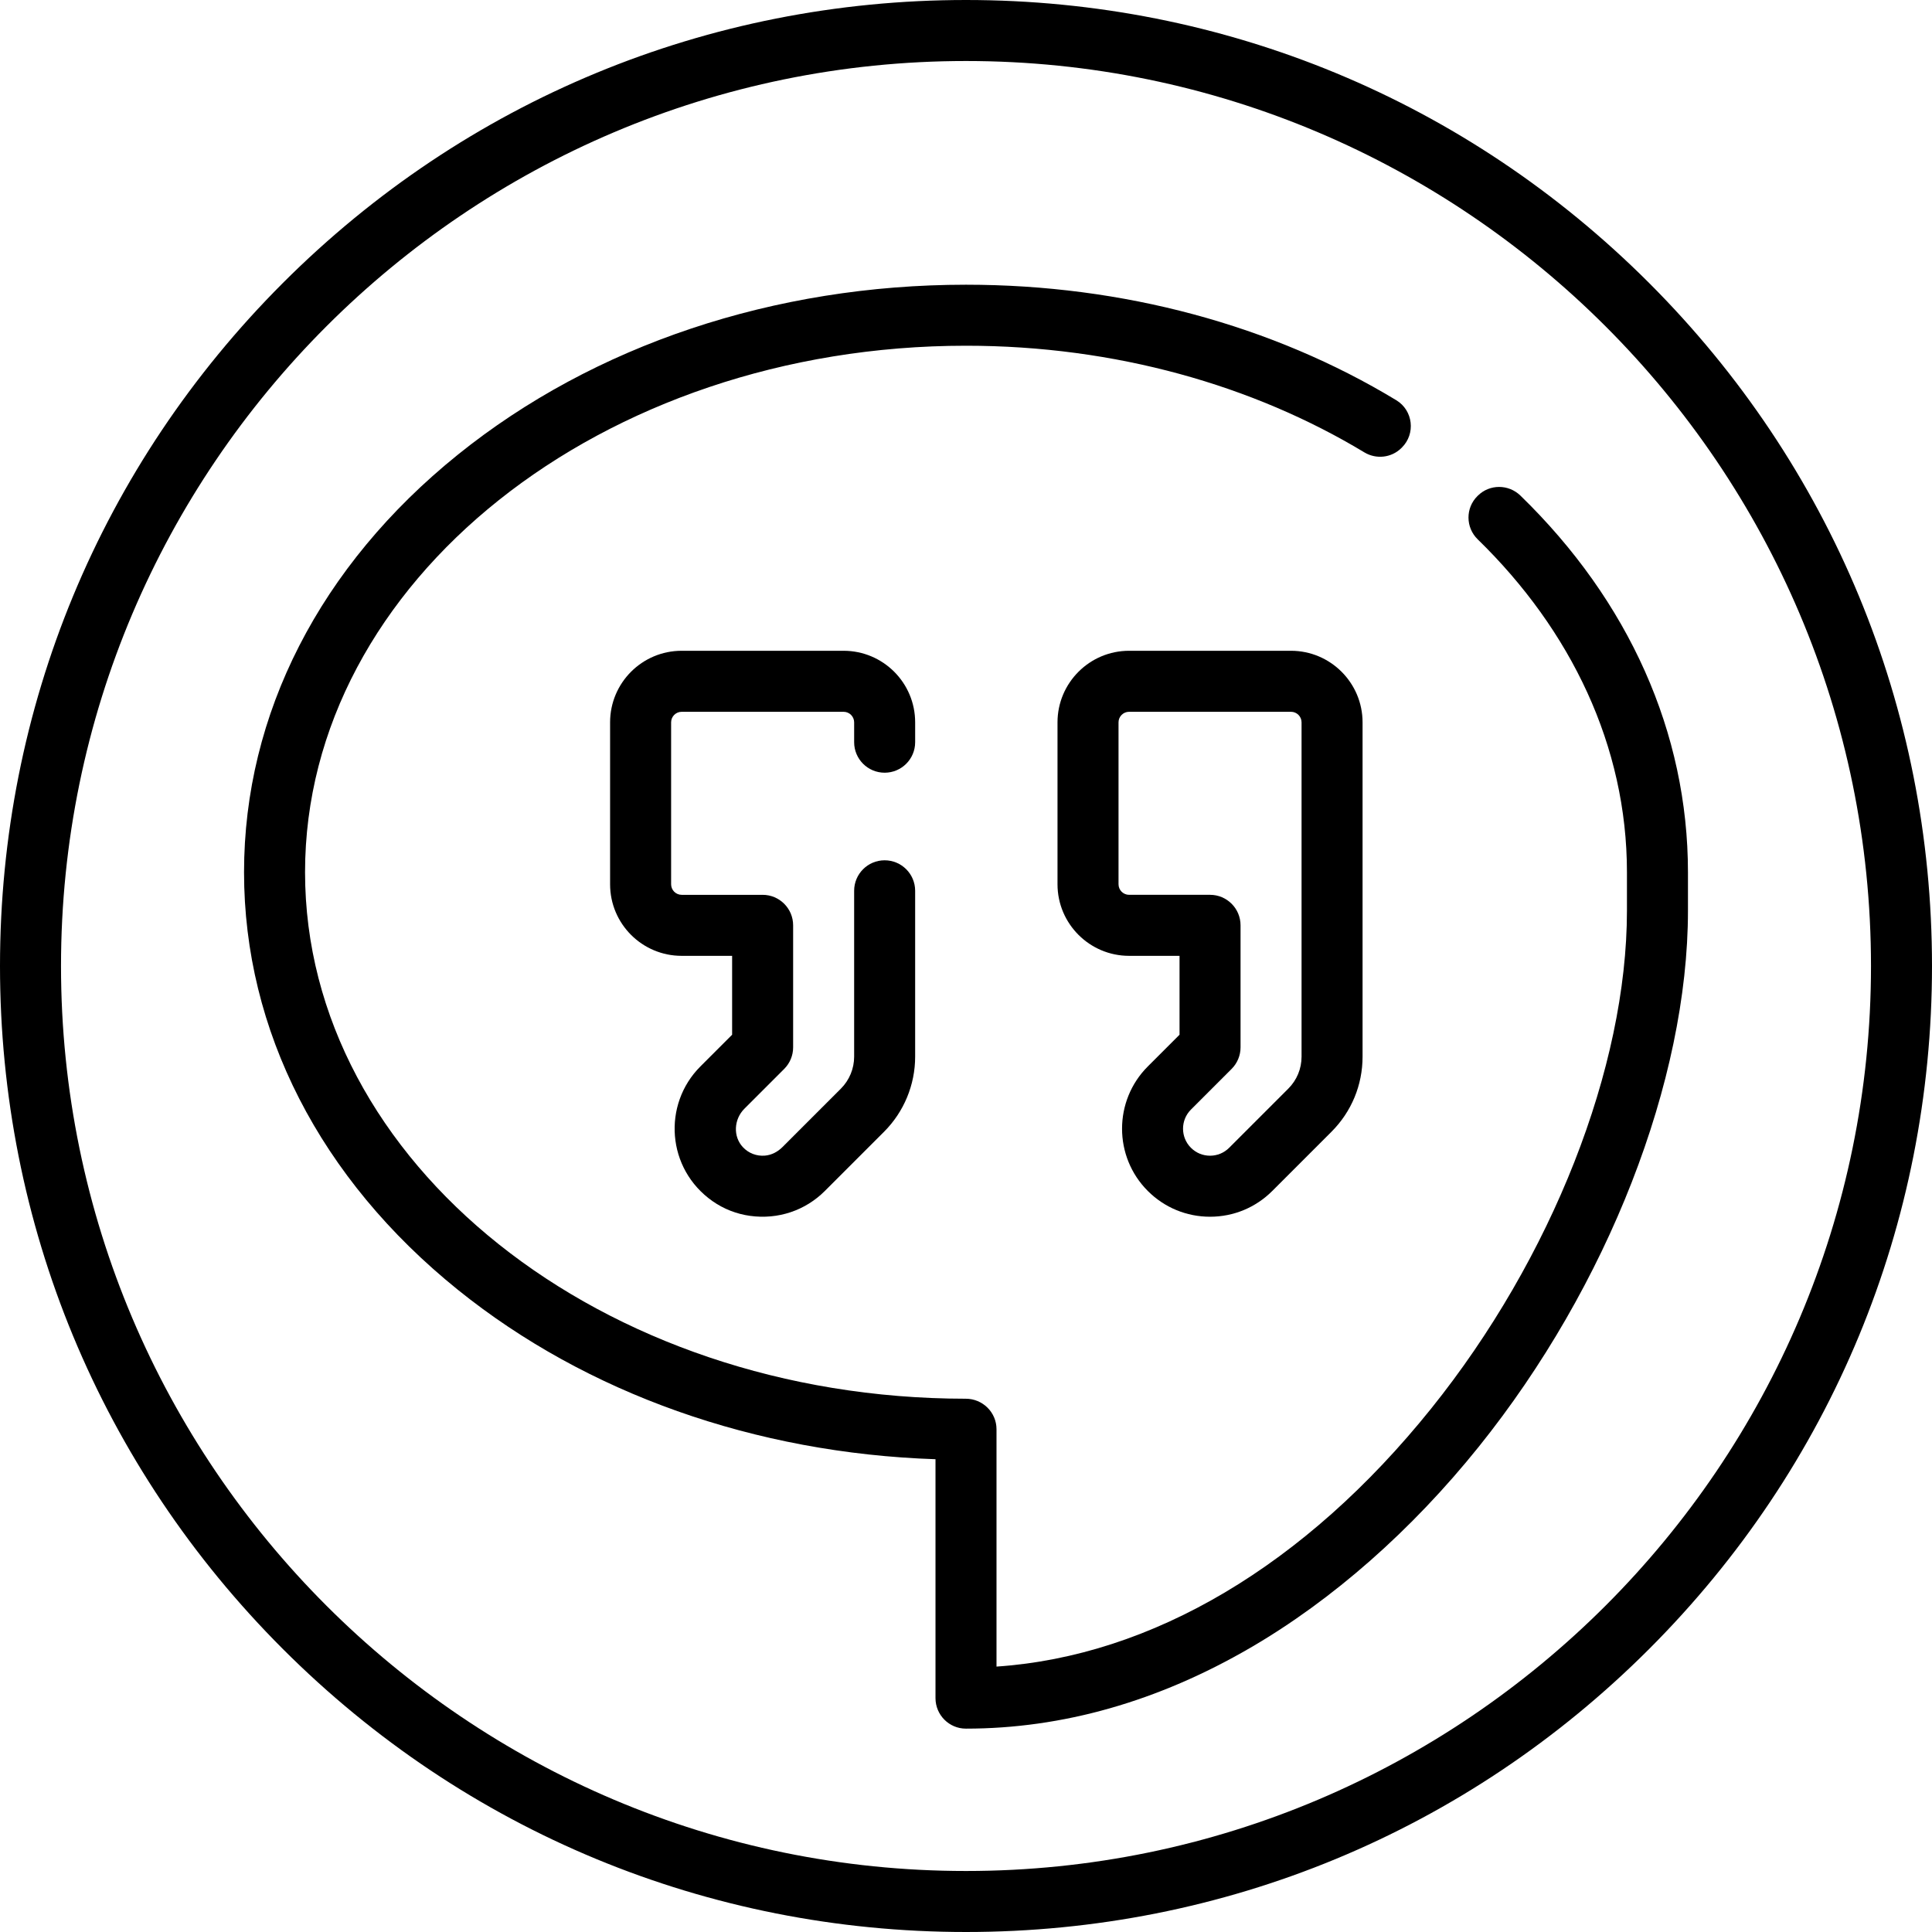
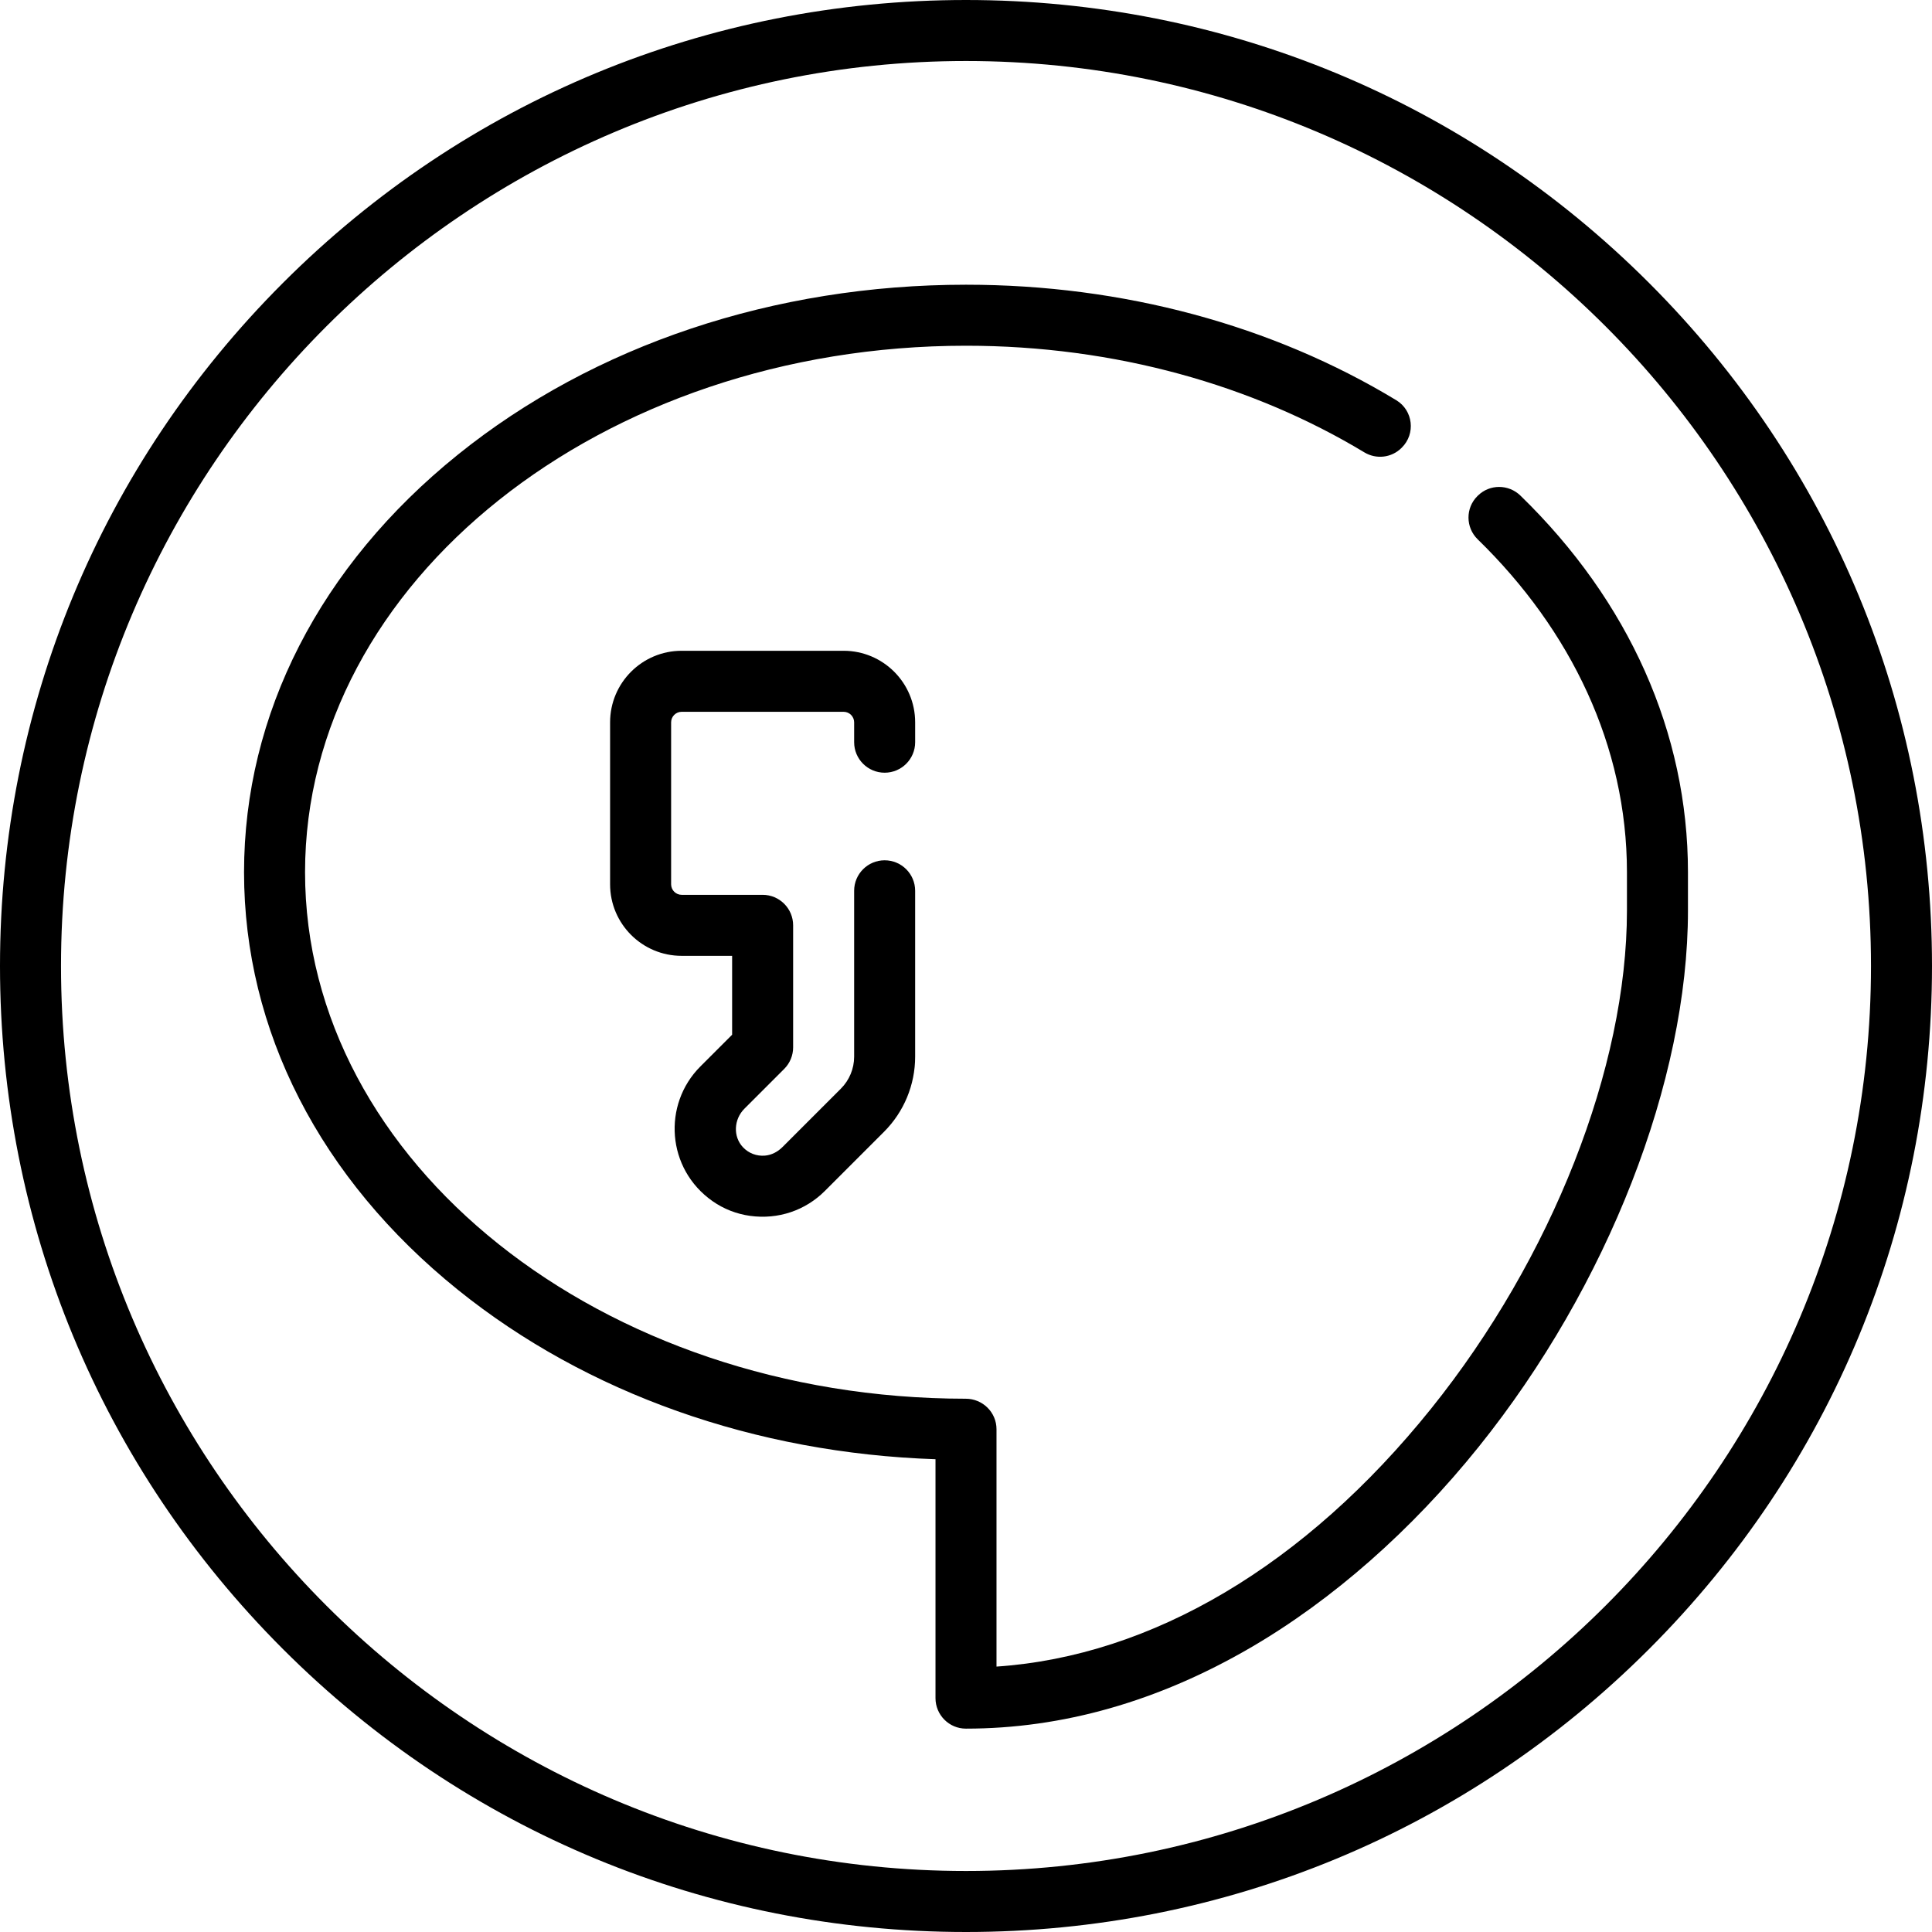
<svg xmlns="http://www.w3.org/2000/svg" fill="#000000" height="800px" width="800px" version="1.1" id="Layer_1" viewBox="0 0 512 512" xml:space="preserve">
  <g>
    <g>
      <path d="M437.019,74.981C388.667,26.628,324.379,0,256,0S123.333,26.628,74.981,74.981C26.628,123.333,0,187.621,0,256    s26.628,132.667,74.981,181.019C123.333,485.372,187.621,512,256,512s132.667-26.628,181.019-74.981S512,324.379,512,256    S485.372,123.333,437.019,74.981z M256,495.832C123.756,495.832,16.168,388.244,16.168,256S123.756,16.168,256,16.168    S495.832,123.756,495.832,256S388.244,495.832,256,495.832z" />
    </g>
  </g>
  <g>
    <g>
      <path d="M402.928,131.339c-3.141-3.052-8.141-3.073-11.263-0.001c-0.039,0.038-0.078,0.075-0.115,0.114    c-3.211,3.16-3.168,8.338,0.06,11.481c24.709,24.056,39.548,54.782,39.548,88.216v10.18c0,41.555-19.882,92.12-51.889,131.963    c-33.378,41.552-73.994,65.579-115.185,68.371V378.76c0-4.484-3.669-8.083-8.153-8.084    c-96.55-0.03-175.089-62.611-175.089-139.528c0-76.936,78.575-139.527,175.158-139.527c39.606,0,76.18,10.529,105.553,28.253    c3.159,1.907,7.198,1.459,9.824-1.134c0.039-0.039,0.079-0.078,0.117-0.116c3.71-3.664,3-9.857-1.461-12.56    C337.248,86.202,297.624,75.453,256,75.453c-50.784,0-98.603,15.99-134.643,45.024c-36.552,29.445-56.683,68.749-56.683,110.672    s20.131,81.227,56.683,110.673c34.123,27.488,78.799,43.284,126.559,44.888v63.312c0,4.448,3.598,8.083,8.047,8.084    c25.58,0.008,50.957-7.21,75.429-21.45c21.763-12.664,42.678-31.074,60.483-53.238c34.204-42.578,55.452-97.023,55.452-142.088    v-10.18C447.326,194.19,431.679,159.266,402.928,131.339z" />
    </g>
  </g>
  <g>
    <g>
      <path d="M234.442,204.775c4.465,0,8.084-3.62,8.084-8.084v-5.262c0-10.474-8.491-18.966-18.966-18.966h-42.912    c-10.474,0-18.966,8.491-18.966,18.966v42.911c0,10.475,8.492,18.966,18.966,18.966h13.372v20.905l-8.412,8.411    c-10.069,10.07-8.991,27.128,3.233,35.701c2.944,2.065,6.369,3.402,9.932,3.892c7.448,1.025,14.642-1.419,19.827-6.603    l15.677-15.677c5.282-5.282,8.248-12.444,8.248-19.914v-43.95c0-4.465-3.62-8.084-8.084-8.084c-4.464,0-8.083,3.62-8.083,8.084    v43.95c0,3.181-1.263,6.231-3.513,8.481l-15.48,15.48c-1.256,1.256-2.89,2.128-4.661,2.271c-2.198,0.178-4.292-0.626-5.795-2.209    c-2.709-2.853-2.426-7.43,0.356-10.212l10.556-10.556c1.517-1.517,2.368-3.573,2.368-5.717v-32.337    c0-4.465-3.62-8.084-8.084-8.084H180.65c-1.545,0-2.797-1.253-2.797-2.797v-42.911c0-1.545,1.253-2.797,2.797-2.797h42.911    c1.545,0,2.797,1.253,2.797,2.797v5.262C226.358,201.156,229.977,204.775,234.442,204.775z" />
    </g>
  </g>
  <g>
    <g>
-       <path d="M342.129,172.463h-42.912c-10.458,0-18.966,8.508-18.966,18.966v42.911c0,10.458,8.508,18.966,18.966,18.966h13.372    v20.905l-8.412,8.411c-9.095,9.095-9.095,23.895,0,32.99c4.406,4.406,10.264,6.833,16.496,6.833s12.09-2.426,16.496-6.833    l15.677-15.677c5.319-5.319,8.248-12.393,8.248-19.914v-88.591C361.095,180.971,352.587,172.463,342.129,172.463z M344.927,280.02    h-0.001c0,3.203-1.247,6.216-3.514,8.482l-15.677,15.677c-1.352,1.352-3.15,2.096-5.062,2.096c-1.912,0-3.71-0.745-5.062-2.096    c-2.792-2.792-2.792-7.334,0-10.126l10.779-10.779c1.516-1.516,2.367-3.572,2.367-5.716v-32.337c0-4.465-3.618-8.084-8.084-8.084    h-21.456c-1.542,0-2.797-1.255-2.797-2.797v-42.911c0-1.542,1.255-2.797,2.797-2.797h42.912c1.542,0,2.797,1.255,2.797,2.797    V280.02z" />
-     </g>
+       </g>
  </g>
</svg>